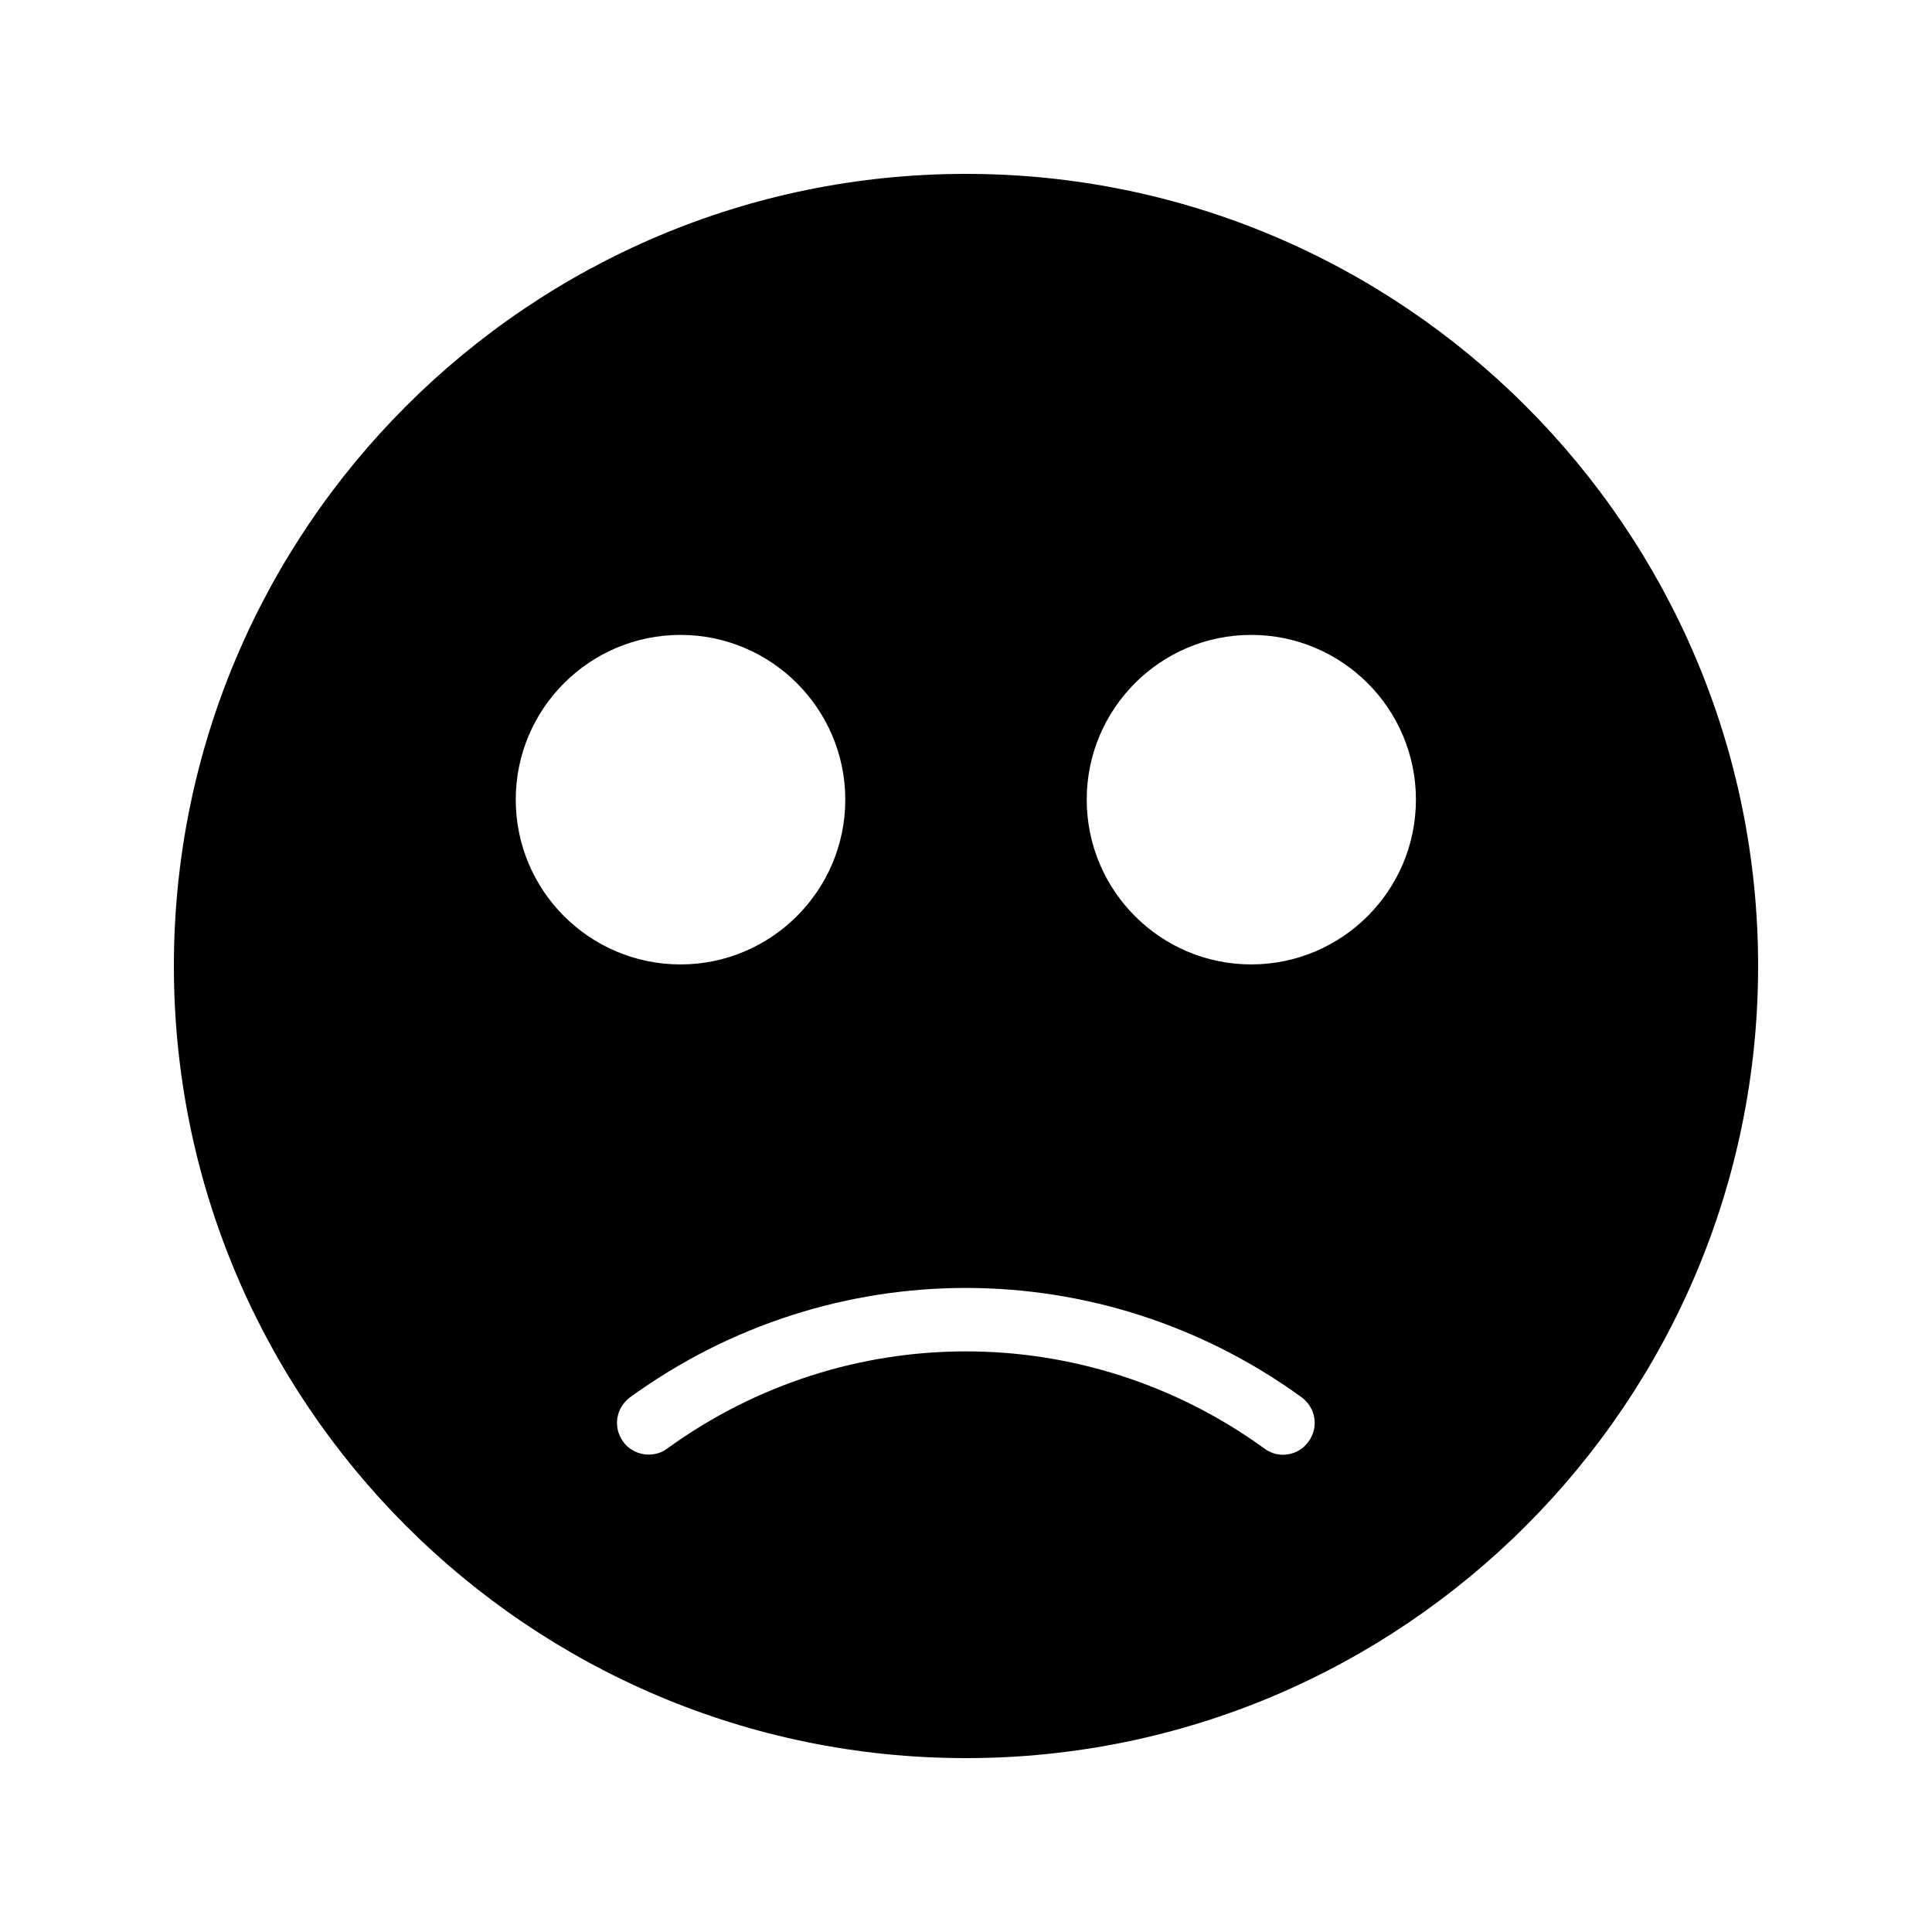
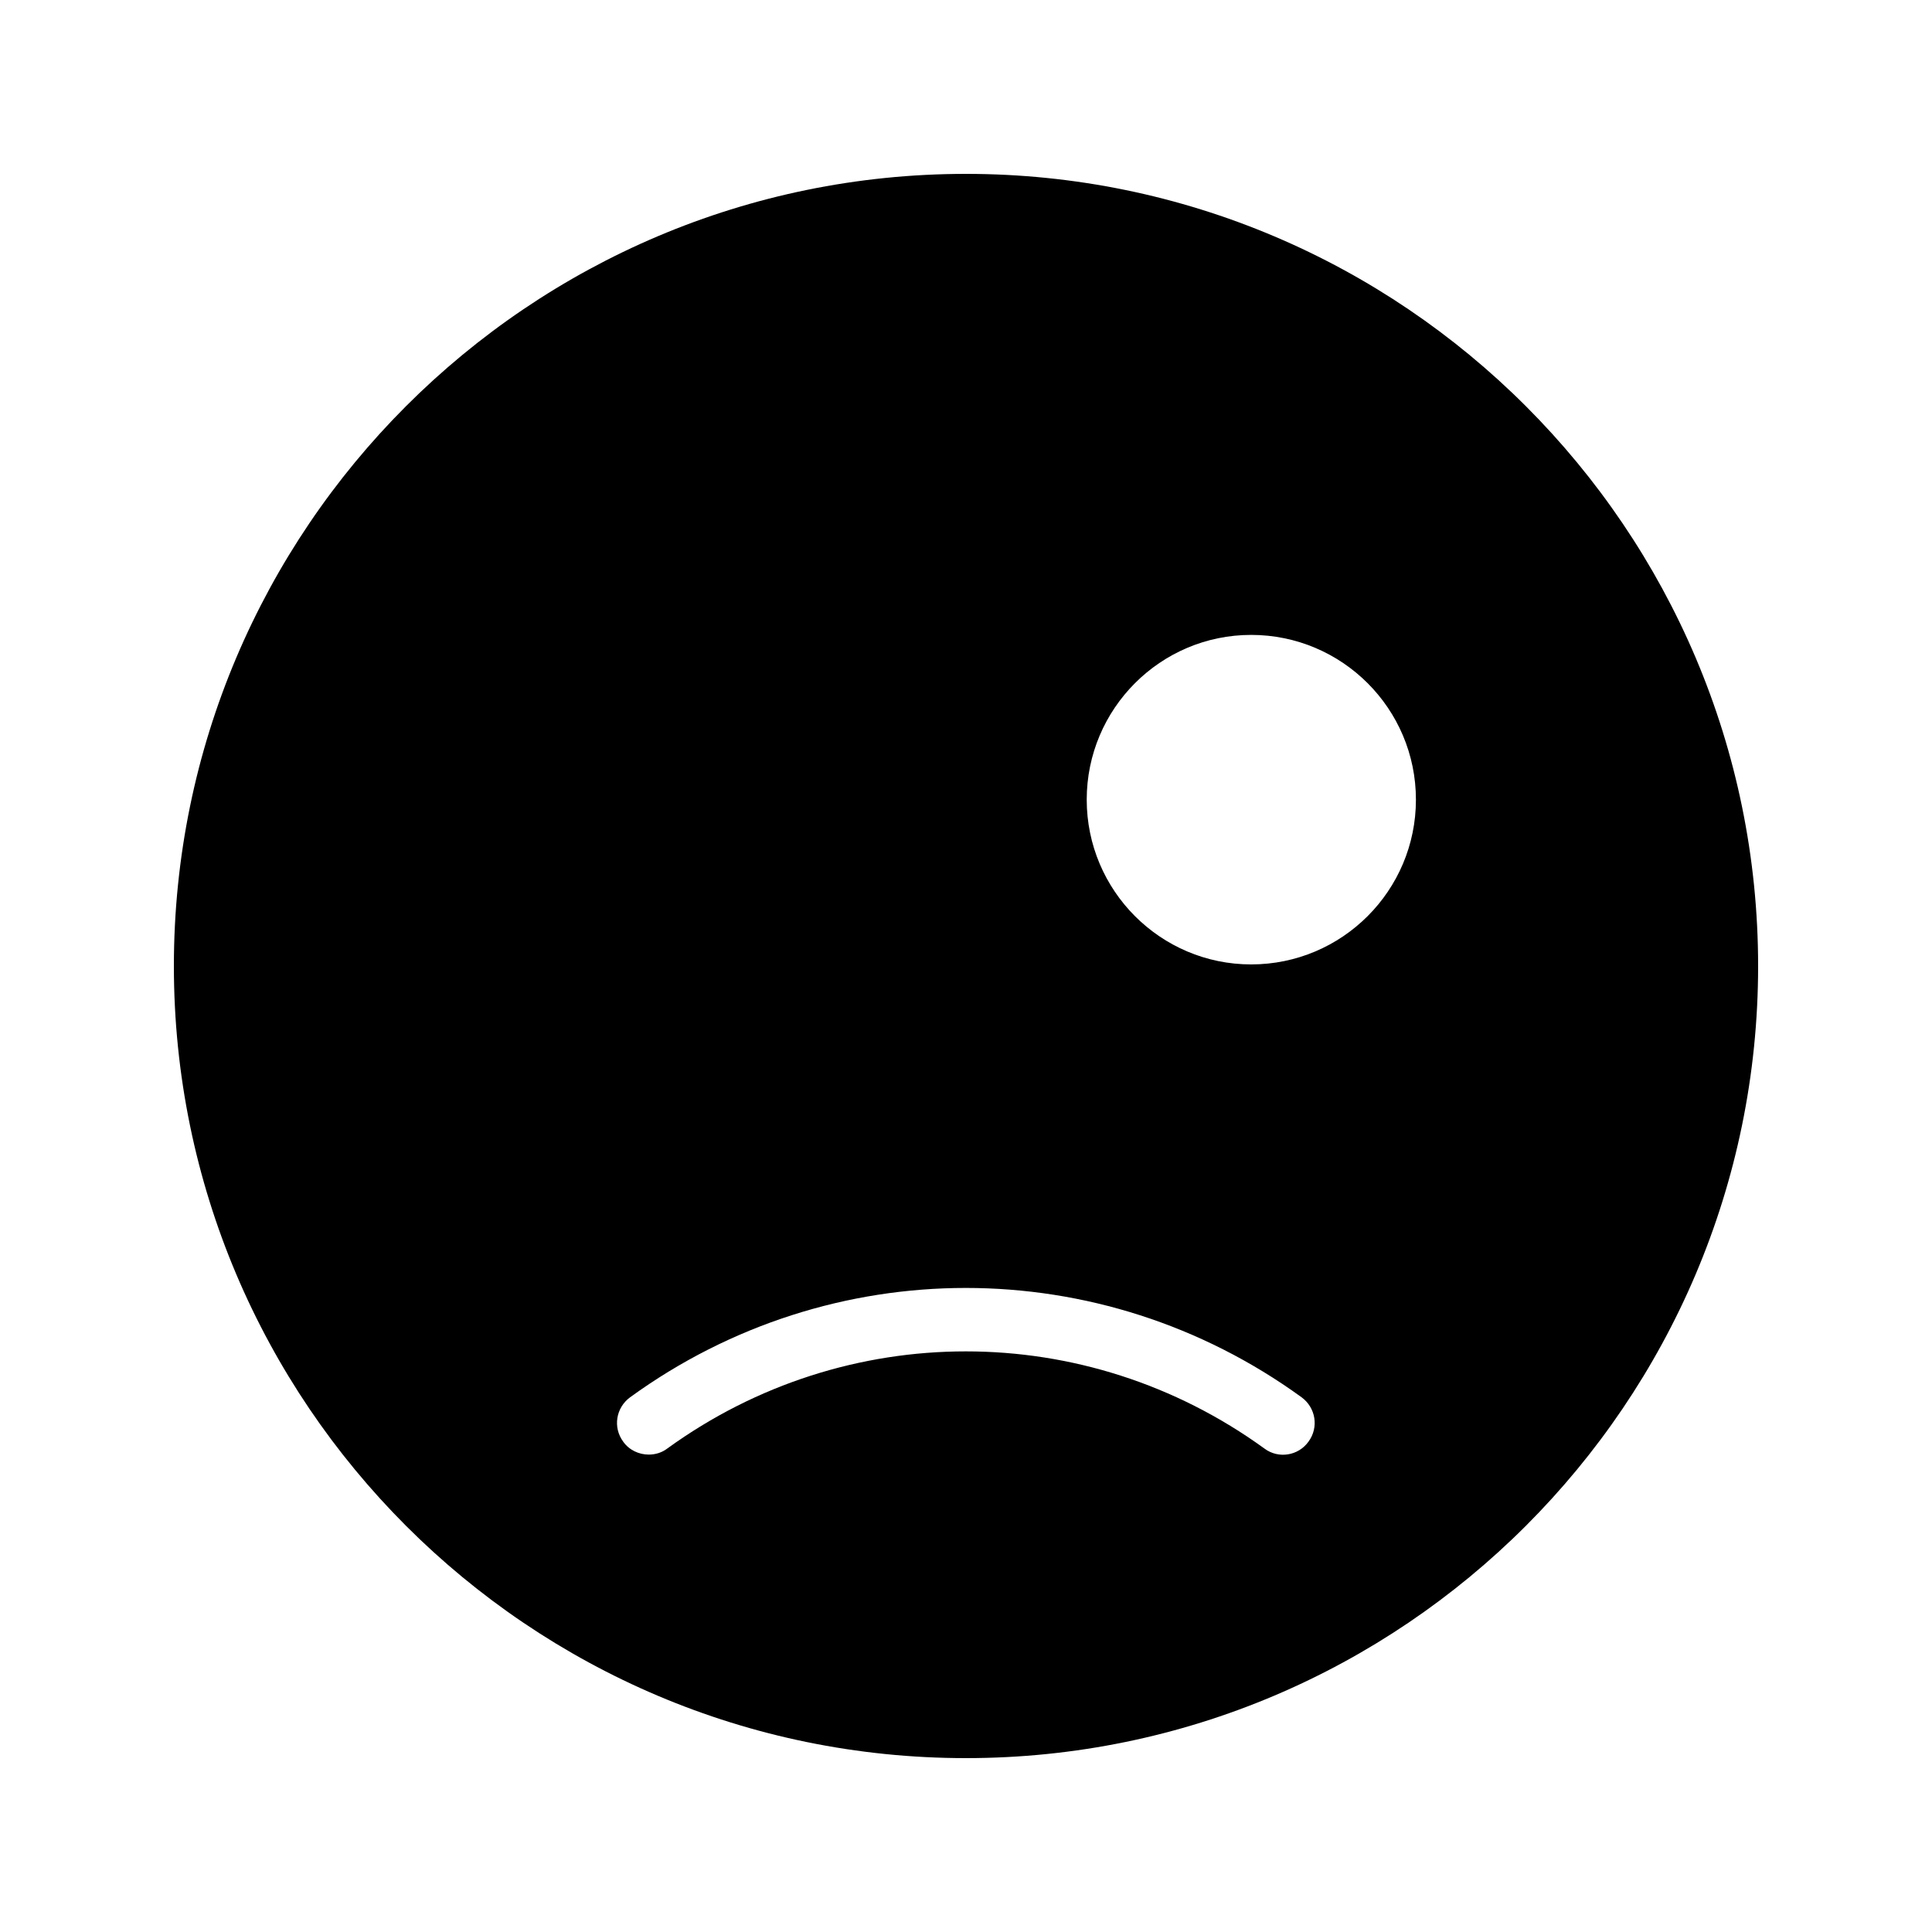
<svg xmlns="http://www.w3.org/2000/svg" fill="#000000" width="800px" height="800px" version="1.1" viewBox="144 144 512 512">
-   <path d="m400 190.08c-115.79 0-209.92 94.129-209.92 209.92s94.129 209.92 209.92 209.92c115.71 0 209.92-94.129 209.92-209.92-0.004-115.79-94.215-209.92-209.92-209.92zm-119.32 165.84c0-24.098 19.566-43.664 43.664-43.664 24.016 0 43.664 19.562 43.664 43.664 0 24.098-19.648 43.664-43.664 43.664-24.098 0-43.664-19.562-43.664-43.664zm210.09 170.12c-2.688 3.777-7.977 4.617-11.672 1.848-47.359-34.344-110.92-34.344-158.28 0-1.426 1.09-3.191 1.594-4.871 1.594-2.602 0-5.207-1.176-6.801-3.441-2.769-3.777-1.93-8.984 1.848-11.754 53.234-38.625 124.69-38.625 177.93 0 3.777 2.769 4.617 7.977 1.848 11.754zm-15.199-126.46c-24.016 0-43.578-19.566-43.578-43.664 0-24.098 19.562-43.66 43.578-43.66 24.098 0 43.664 19.562 43.664 43.664 0 24.098-19.566 43.66-43.664 43.66z" />
+   <path d="m400 190.08c-115.79 0-209.92 94.129-209.92 209.92s94.129 209.92 209.92 209.92c115.71 0 209.92-94.129 209.92-209.92-0.004-115.79-94.215-209.92-209.92-209.92zm-119.32 165.84zm210.09 170.12c-2.688 3.777-7.977 4.617-11.672 1.848-47.359-34.344-110.92-34.344-158.28 0-1.426 1.09-3.191 1.594-4.871 1.594-2.602 0-5.207-1.176-6.801-3.441-2.769-3.777-1.93-8.984 1.848-11.754 53.234-38.625 124.69-38.625 177.93 0 3.777 2.769 4.617 7.977 1.848 11.754zm-15.199-126.46c-24.016 0-43.578-19.566-43.578-43.664 0-24.098 19.562-43.66 43.578-43.66 24.098 0 43.664 19.562 43.664 43.664 0 24.098-19.566 43.66-43.664 43.66z" />
</svg>